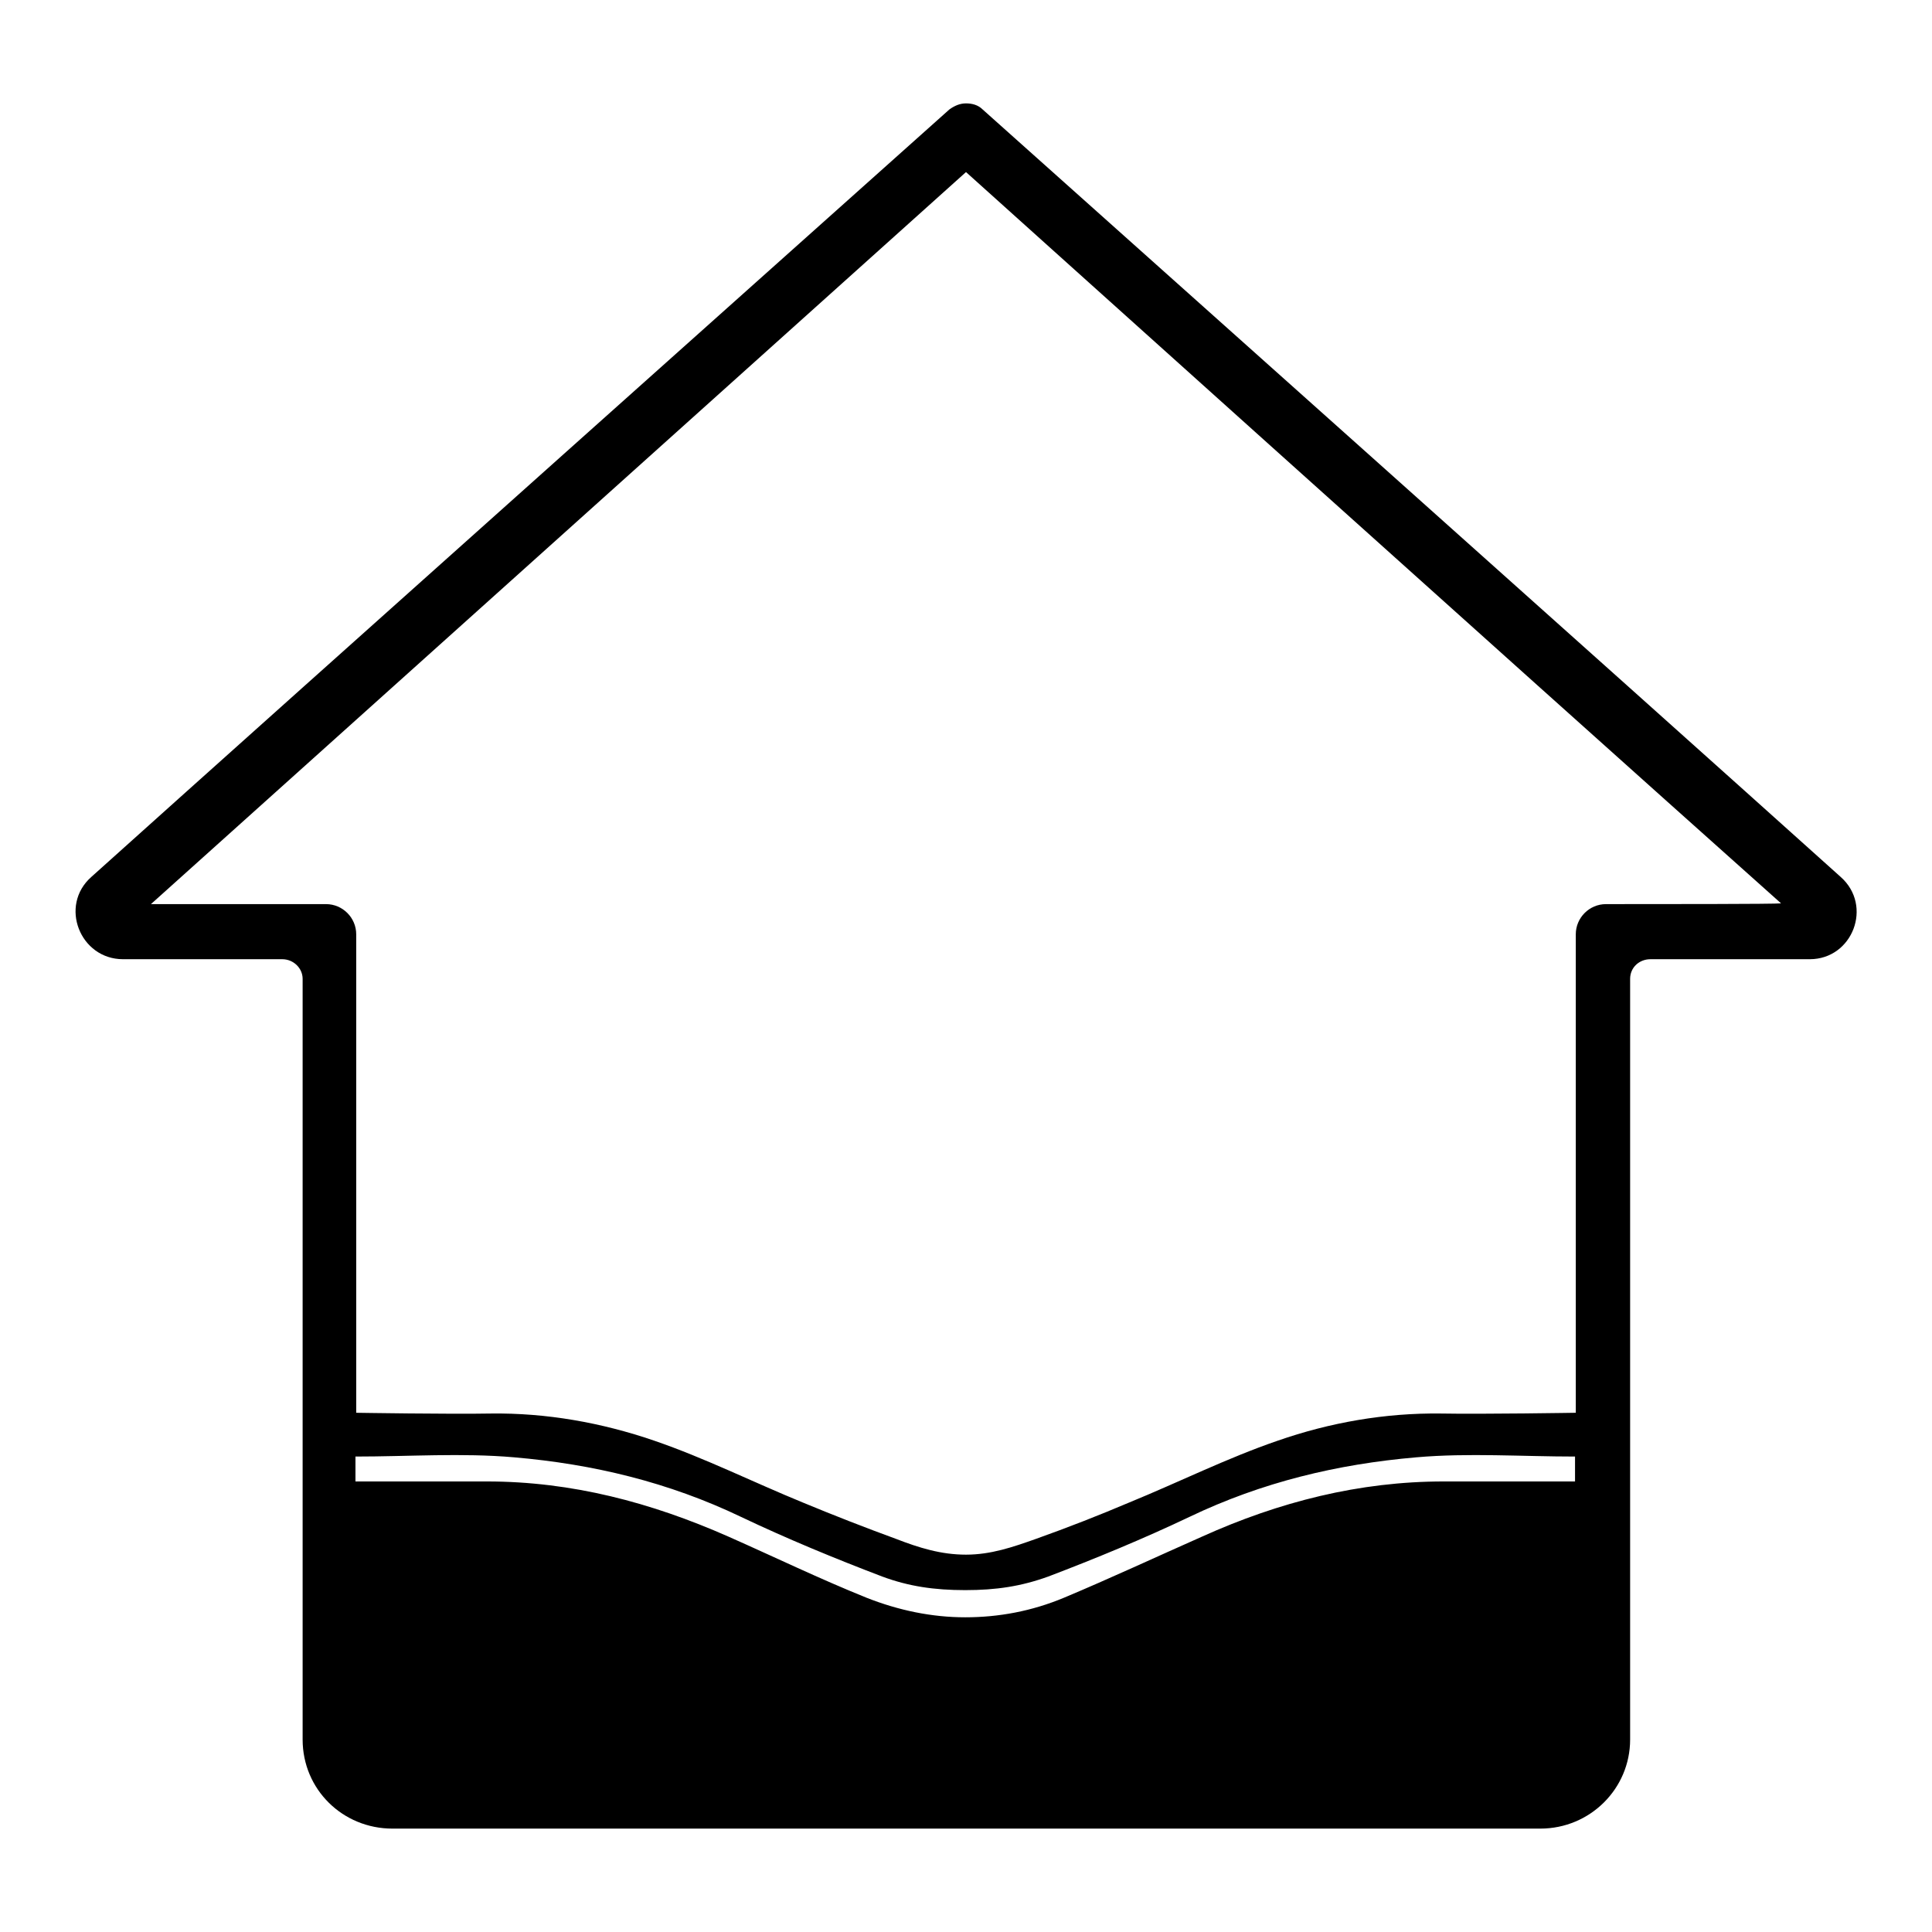
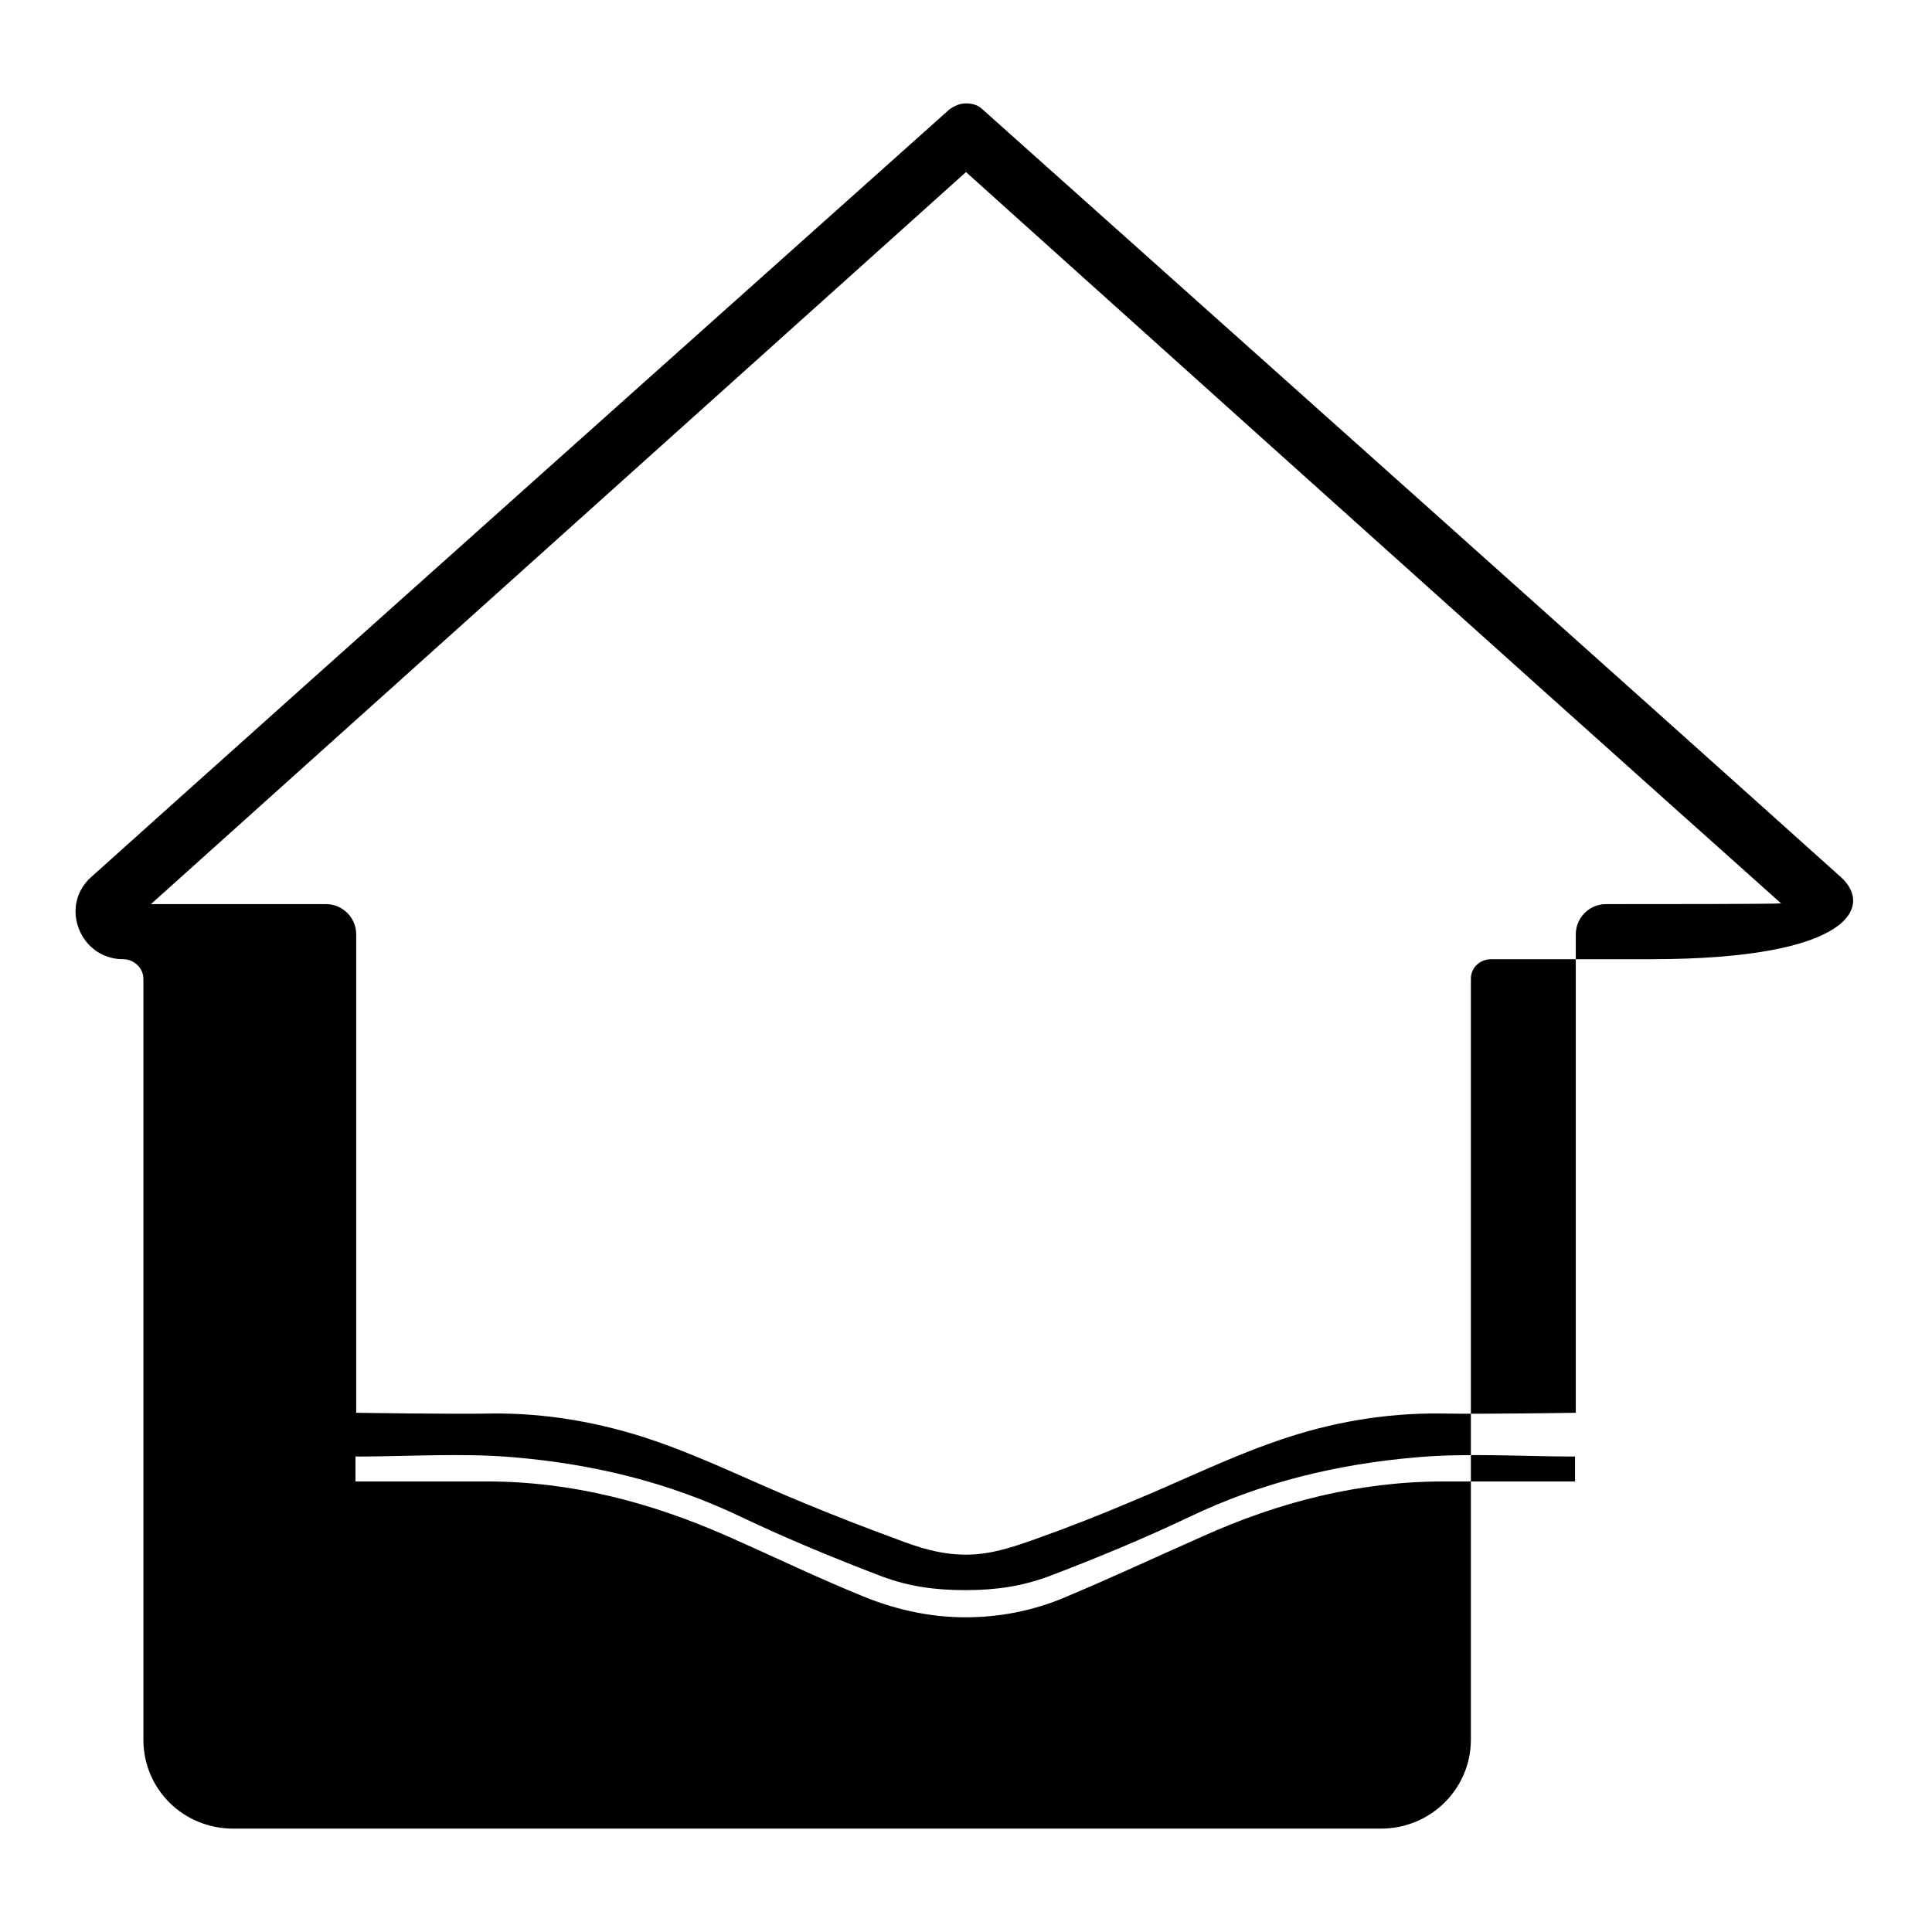
<svg xmlns="http://www.w3.org/2000/svg" version="1.1" x="0px" y="0px" viewBox="0 0 256 256" enable-background="new 0 0 256 256" xml:space="preserve">
  <g>
    <g>
-       <path fill="#000000" d="M243.9,116.2C215.2,90.4,143.5,26.4,130.2,14.5c-0.6-0.6-1.4-0.8-2.2-0.8c-0.8,0-1.5,0.3-2.2,0.8c-13.3,11.9-85.1,76-113.7,101.7c-4.3,3.8-1.5,10.9,4.2,10.9c8.4,0,17.6,0,21.1,0c1.5,0,2.7,1.2,2.7,2.6c0,12.8,0,74.5,0,100.8c0,6.6,5.3,11.8,11.9,11.8c19.4,0,132.7,0,152.1,0c6.6,0,11.9-5.3,11.9-11.8c0-26.3,0-88,0-100.8c0-1.5,1.2-2.6,2.7-2.6c3.6,0,12.8,0,21.1,0C245.5,127.1,248.2,120,243.9,116.2z M208.7,196.3c-0.7,0-12.2,0-17.4,0c-11.2,0-21.8,2.7-32,7.3c-6.1,2.7-12.1,5.5-18.3,8.1c-4.3,1.8-8.7,2.6-13.1,2.6c-4.4,0-8.8-0.9-13.1-2.6c-6.2-2.5-12.2-5.4-18.3-8.1c-10.2-4.5-20.7-7.3-32-7.3c-5.2,0-16.7,0-17.4,0c0-1.2,0-2.1,0-3.3c7.1,0,14.1-0.5,21,0.1c10.5,0.9,20.5,3.3,30.1,7.9c6.1,2.9,12.4,5.5,18.7,7.9c3.5,1.3,6.9,1.8,11,1.8c4.1,0,7.4-0.5,11-1.8c6.3-2.4,12.6-5,18.7-7.9c9.6-4.6,19.6-7,30.1-7.9c6.9-0.6,13.9-0.1,21-0.1C208.7,194.1,208.7,195.1,208.7,196.3z M212.8,119.8c-2.2,0-4,1.8-4,4v63.4c0,0-12.4,0.2-17.8,0.1c-7.5-0.1-14.8,1.2-21.7,3.6c-6.7,2.3-13.1,5.5-19.7,8.2c-4,1.7-8.1,3.3-12.3,4.8c-3.1,1.1-6,2.1-9.3,2.1c-3.3,0-6.2-0.9-9.3-2.1c-4.1-1.5-8.2-3.1-12.3-4.8c-6.6-2.7-13-5.9-19.7-8.2c-7-2.4-14.3-3.7-21.7-3.6c-5.3,0.1-17.8-0.1-17.8-0.1v-63.4c0-2.2-1.8-4-4-4c-7.4,0-22.5,0-23.2,0C56.2,87.3,128,22.8,128,22.8s71.7,64.5,108,96.9C235.3,119.8,220.2,119.8,212.8,119.8z" />
+       <path fill="#000000" d="M243.9,116.2C215.2,90.4,143.5,26.4,130.2,14.5c-0.6-0.6-1.4-0.8-2.2-0.8c-0.8,0-1.5,0.3-2.2,0.8c-13.3,11.9-85.1,76-113.7,101.7c-4.3,3.8-1.5,10.9,4.2,10.9c1.5,0,2.7,1.2,2.7,2.6c0,12.8,0,74.5,0,100.8c0,6.6,5.3,11.8,11.9,11.8c19.4,0,132.7,0,152.1,0c6.6,0,11.9-5.3,11.9-11.8c0-26.3,0-88,0-100.8c0-1.5,1.2-2.6,2.7-2.6c3.6,0,12.8,0,21.1,0C245.5,127.1,248.2,120,243.9,116.2z M208.7,196.3c-0.7,0-12.2,0-17.4,0c-11.2,0-21.8,2.7-32,7.3c-6.1,2.7-12.1,5.5-18.3,8.1c-4.3,1.8-8.7,2.6-13.1,2.6c-4.4,0-8.8-0.9-13.1-2.6c-6.2-2.5-12.2-5.4-18.3-8.1c-10.2-4.5-20.7-7.3-32-7.3c-5.2,0-16.7,0-17.4,0c0-1.2,0-2.1,0-3.3c7.1,0,14.1-0.5,21,0.1c10.5,0.9,20.5,3.3,30.1,7.9c6.1,2.9,12.4,5.5,18.7,7.9c3.5,1.3,6.9,1.8,11,1.8c4.1,0,7.4-0.5,11-1.8c6.3-2.4,12.6-5,18.7-7.9c9.6-4.6,19.6-7,30.1-7.9c6.9-0.6,13.9-0.1,21-0.1C208.7,194.1,208.7,195.1,208.7,196.3z M212.8,119.8c-2.2,0-4,1.8-4,4v63.4c0,0-12.4,0.2-17.8,0.1c-7.5-0.1-14.8,1.2-21.7,3.6c-6.7,2.3-13.1,5.5-19.7,8.2c-4,1.7-8.1,3.3-12.3,4.8c-3.1,1.1-6,2.1-9.3,2.1c-3.3,0-6.2-0.9-9.3-2.1c-4.1-1.5-8.2-3.1-12.3-4.8c-6.6-2.7-13-5.9-19.7-8.2c-7-2.4-14.3-3.7-21.7-3.6c-5.3,0.1-17.8-0.1-17.8-0.1v-63.4c0-2.2-1.8-4-4-4c-7.4,0-22.5,0-23.2,0C56.2,87.3,128,22.8,128,22.8s71.7,64.5,108,96.9C235.3,119.8,220.2,119.8,212.8,119.8z" />
    </g>
  </g>
</svg>